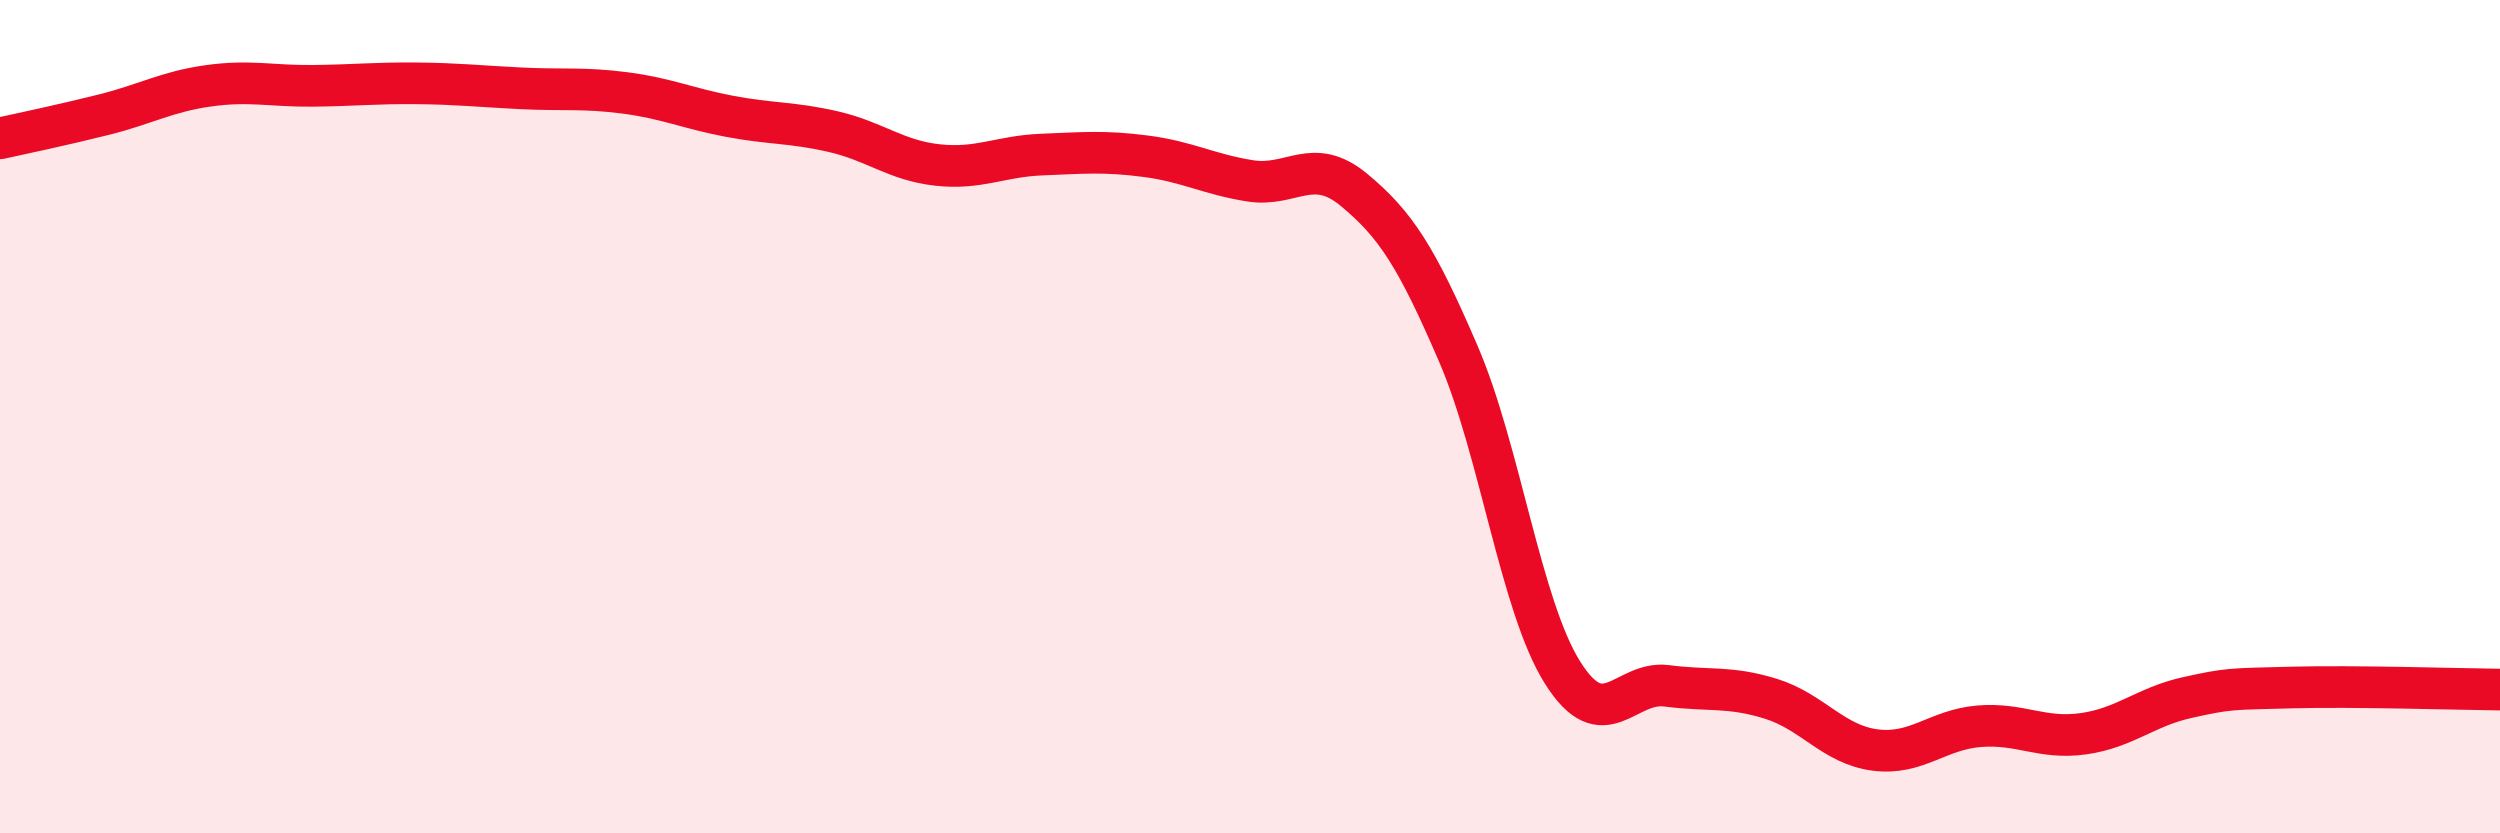
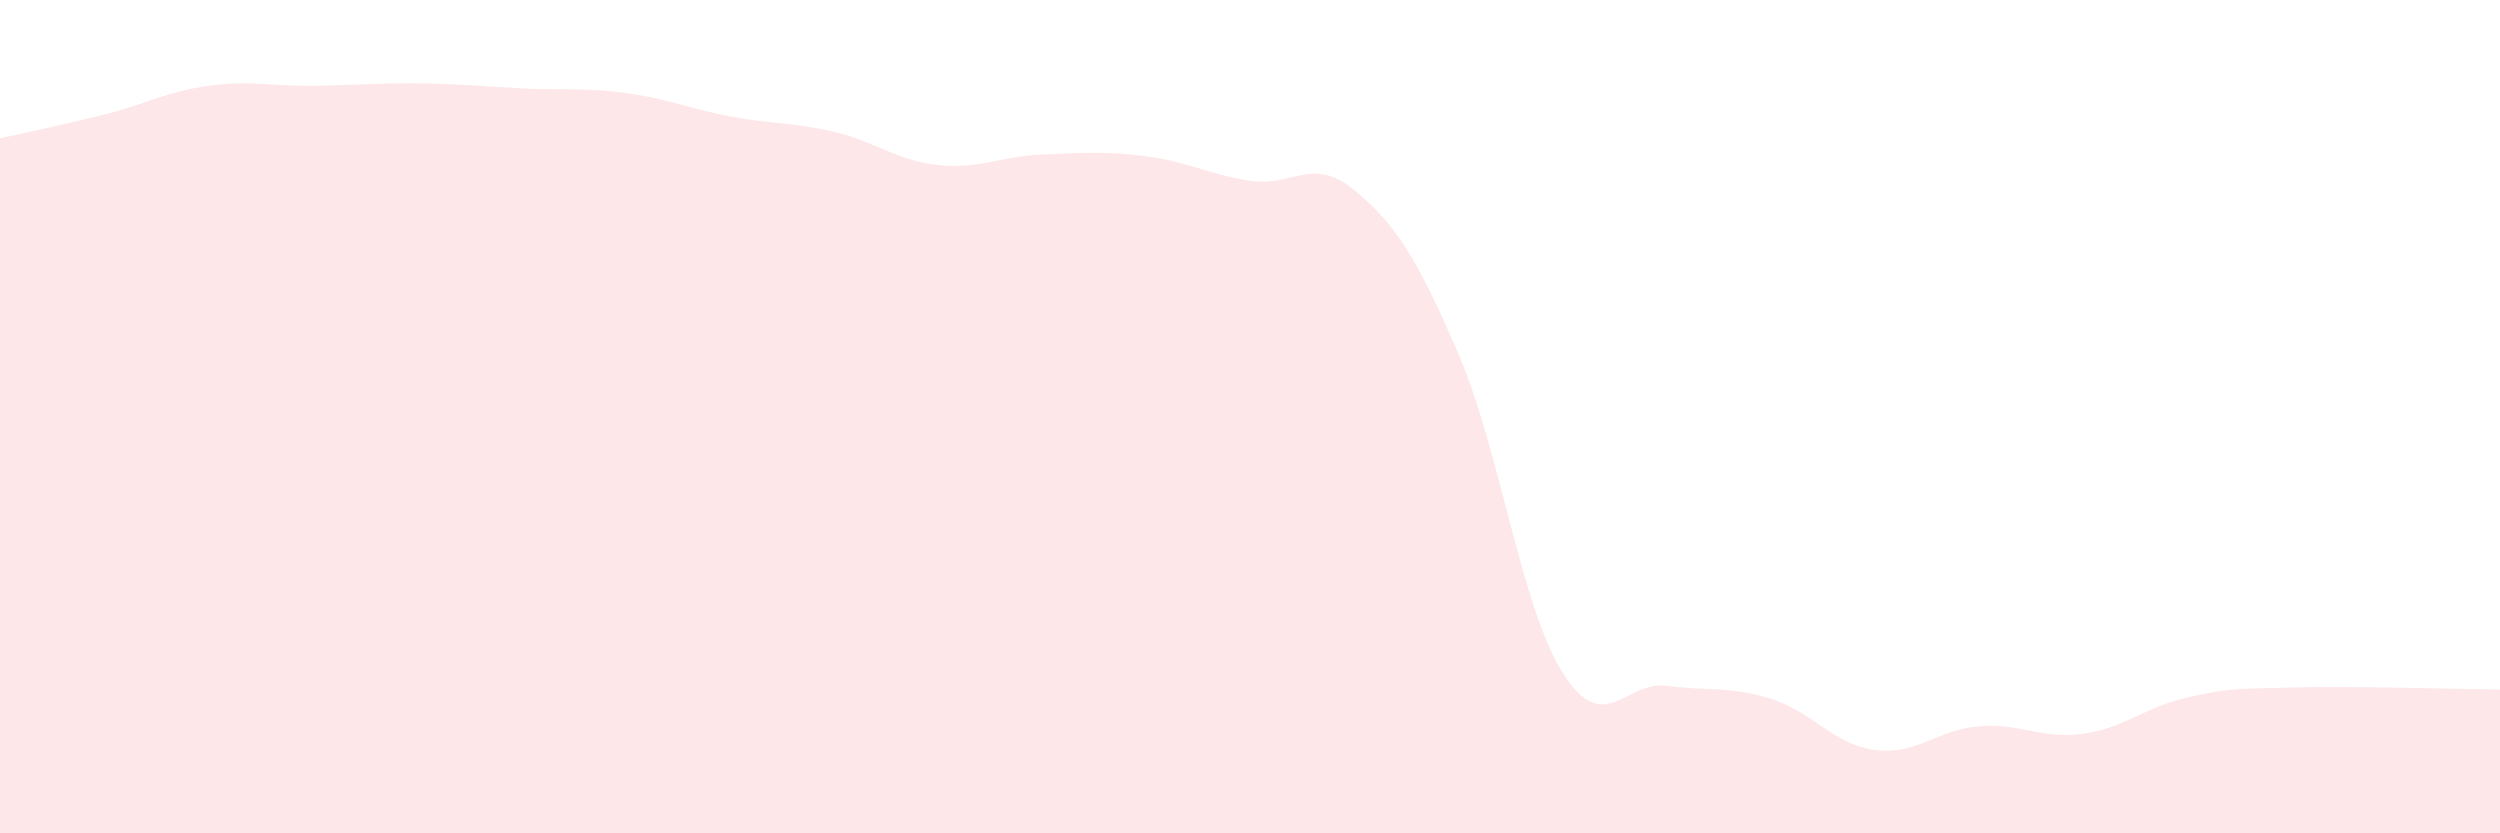
<svg xmlns="http://www.w3.org/2000/svg" width="60" height="20" viewBox="0 0 60 20">
  <path d="M 0,3.32 C 0.5,3.21 1.5,3 2.5,2.75 C 3.5,2.5 4,2.2 5,2.06 C 6,1.92 6.5,2.07 7.5,2.06 C 8.5,2.05 9,1.99 10,2 C 11,2.01 11.5,2.07 12.5,2.12 C 13.5,2.17 14,2.1 15,2.23 C 16,2.36 16.5,2.6 17.5,2.79 C 18.5,2.98 19,2.93 20,3.16 C 21,3.39 21.5,3.85 22.5,3.96 C 23.5,4.07 24,3.75 25,3.71 C 26,3.67 26.5,3.62 27.5,3.75 C 28.5,3.88 29,4.18 30,4.34 C 31,4.5 31.5,3.73 32.5,4.56 C 33.5,5.39 34,6.17 35,8.49 C 36,10.81 36.5,14.55 37.5,16.14 C 38.5,17.73 39,16.33 40,16.46 C 41,16.59 41.5,16.46 42.5,16.77 C 43.5,17.08 44,17.87 45,18 C 46,18.13 46.5,17.51 47.5,17.43 C 48.5,17.35 49,17.75 50,17.61 C 51,17.47 51.5,16.96 52.5,16.74 C 53.5,16.52 53.5,16.54 55,16.5 C 56.5,16.46 59,16.54 60,16.55L60 20L0 20Z" fill="#EB0A25" opacity="0.1" stroke-linecap="round" stroke-linejoin="round" />
-   <path d="M 0,3.32 C 0.5,3.21 1.5,3 2.5,2.75 C 3.5,2.5 4,2.2 5,2.06 C 6,1.92 6.5,2.07 7.5,2.06 C 8.5,2.05 9,1.99 10,2 C 11,2.01 11.5,2.07 12.5,2.12 C 13.5,2.17 14,2.1 15,2.23 C 16,2.36 16.5,2.6 17.5,2.79 C 18.5,2.98 19,2.93 20,3.16 C 21,3.39 21.5,3.85 22.5,3.96 C 23.5,4.07 24,3.75 25,3.71 C 26,3.67 26.5,3.62 27.5,3.75 C 28.5,3.88 29,4.18 30,4.34 C 31,4.5 31.5,3.73 32.5,4.56 C 33.5,5.39 34,6.17 35,8.49 C 36,10.81 36.5,14.55 37.5,16.14 C 38.5,17.73 39,16.33 40,16.46 C 41,16.59 41.5,16.46 42.5,16.77 C 43.5,17.08 44,17.87 45,18 C 46,18.13 46.5,17.51 47.5,17.43 C 48.5,17.35 49,17.75 50,17.61 C 51,17.47 51.5,16.96 52.5,16.74 C 53.5,16.52 53.5,16.54 55,16.5 C 56.5,16.46 59,16.54 60,16.55" stroke="#EB0A25" stroke-width="1" fill="none" stroke-linecap="round" stroke-linejoin="round" />
</svg>